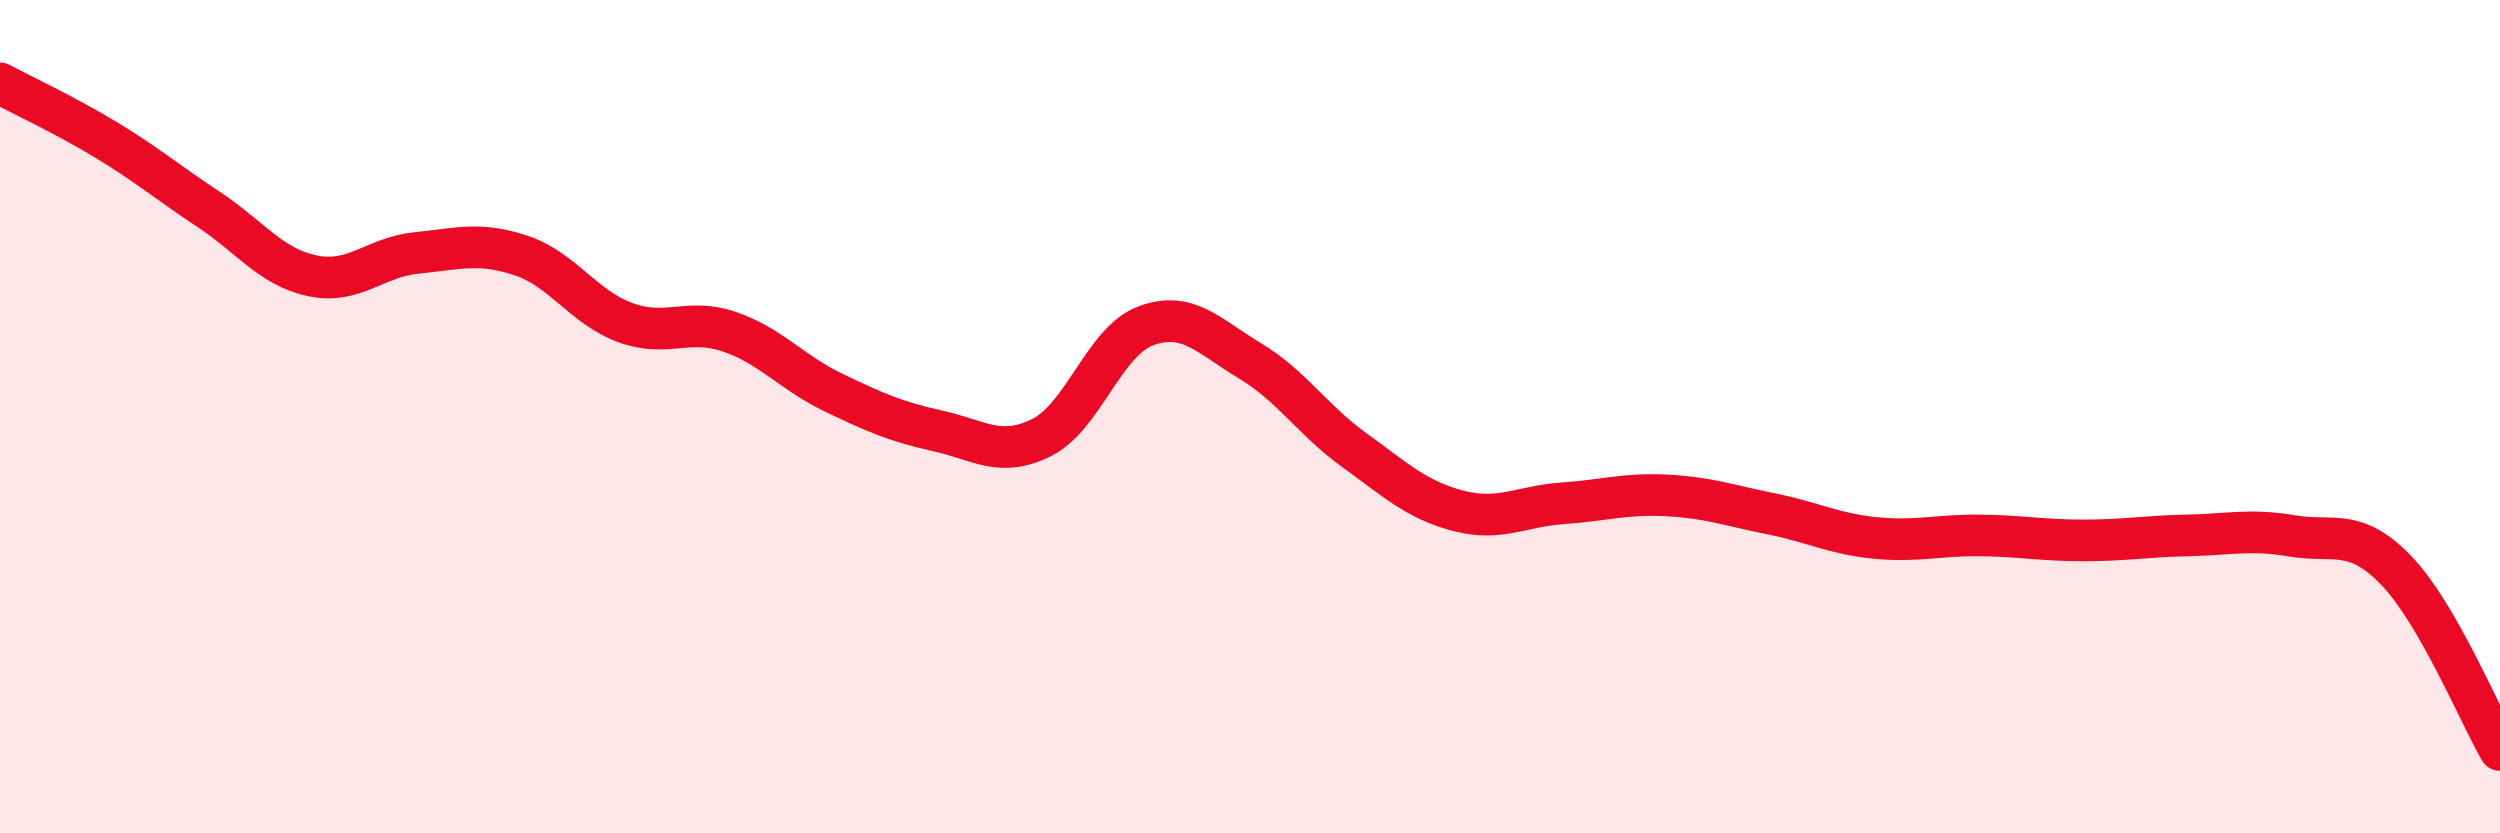
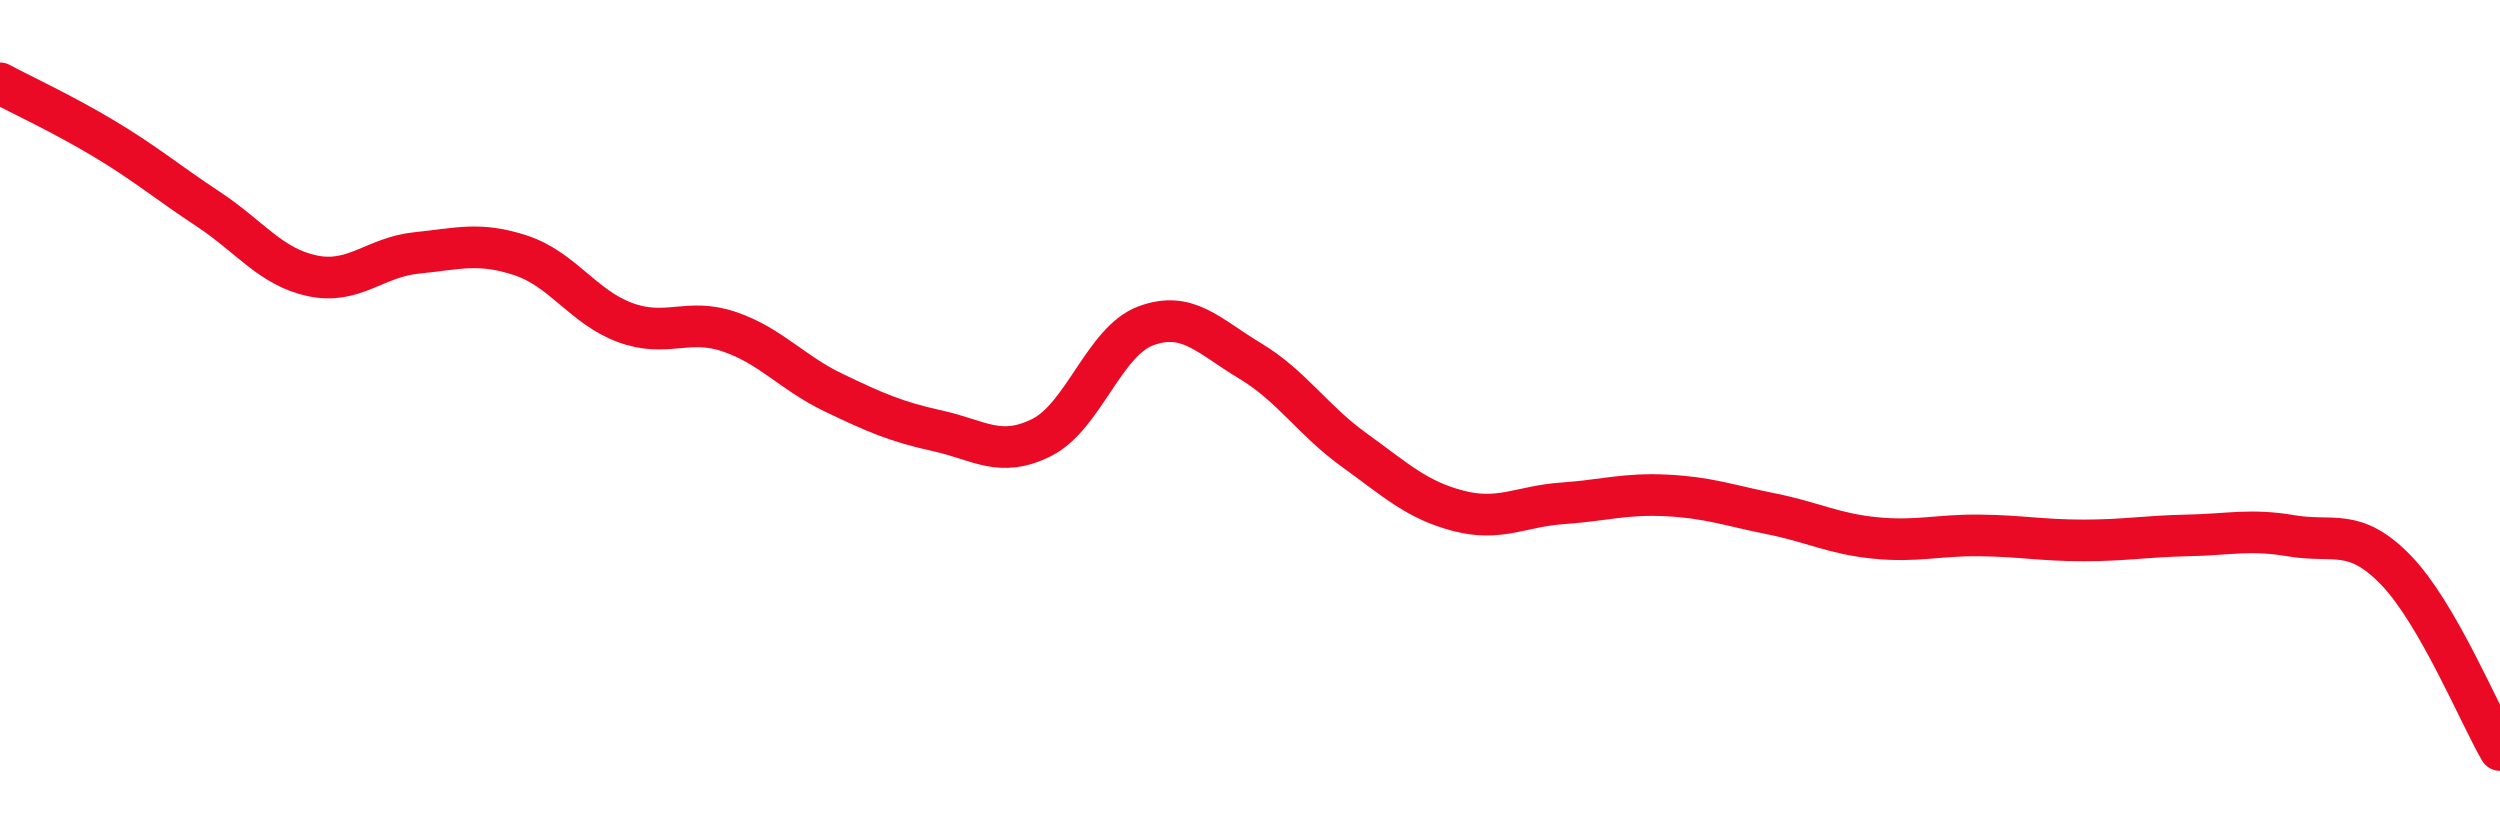
<svg xmlns="http://www.w3.org/2000/svg" width="60" height="20" viewBox="0 0 60 20">
-   <path d="M 0,2 C 0.5,2.27 1.5,2.73 2.5,3.33 C 3.5,3.93 4,4.36 5,5.02 C 6,5.68 6.5,6.41 7.5,6.62 C 8.5,6.83 9,6.17 10,6.07 C 11,5.97 11.5,5.8 12.5,6.13 C 13.5,6.46 14,7.37 15,7.74 C 16,8.11 16.5,7.62 17.5,7.96 C 18.5,8.3 19,8.94 20,9.42 C 21,9.9 21.5,10.12 22.5,10.34 C 23.5,10.56 24,11 25,10.5 C 26,10 26.5,8.19 27.5,7.82 C 28.5,7.45 29,8.06 30,8.66 C 31,9.26 31.5,10.08 32.5,10.8 C 33.5,11.52 34,12 35,12.26 C 36,12.52 36.5,12.15 37.5,12.08 C 38.5,12.01 39,11.84 40,11.89 C 41,11.94 41.5,12.13 42.5,12.33 C 43.5,12.53 44,12.81 45,12.91 C 46,13.01 46.5,12.84 47.5,12.85 C 48.5,12.86 49,12.97 50,12.97 C 51,12.97 51.5,12.87 52.5,12.85 C 53.5,12.83 54,12.69 55,12.86 C 56,13.03 56.5,12.65 57.5,13.68 C 58.5,14.71 59.5,17.14 60,18L60 20L0 20Z" fill="#EB0A25" opacity="0.1" stroke-linecap="round" stroke-linejoin="round" />
  <path d="M 0,2 C 0.5,2.27 1.5,2.73 2.5,3.33 C 3.5,3.93 4,4.36 5,5.02 C 6,5.68 6.5,6.41 7.5,6.62 C 8.5,6.83 9,6.17 10,6.07 C 11,5.97 11.5,5.8 12.5,6.13 C 13.5,6.46 14,7.37 15,7.74 C 16,8.11 16.5,7.62 17.5,7.96 C 18.5,8.3 19,8.94 20,9.42 C 21,9.9 21.5,10.12 22.5,10.34 C 23.5,10.56 24,11 25,10.5 C 26,10 26.5,8.19 27.5,7.82 C 28.5,7.45 29,8.06 30,8.66 C 31,9.26 31.5,10.08 32.5,10.8 C 33.5,11.52 34,12 35,12.26 C 36,12.52 36.5,12.15 37.5,12.08 C 38.5,12.01 39,11.84 40,11.89 C 41,11.94 41.5,12.13 42.5,12.33 C 43.5,12.53 44,12.81 45,12.91 C 46,13.01 46.5,12.84 47.5,12.85 C 48.5,12.86 49,12.97 50,12.97 C 51,12.97 51.5,12.87 52.5,12.85 C 53.5,12.83 54,12.69 55,12.86 C 56,13.03 56.5,12.65 57.5,13.68 C 58.5,14.71 59.5,17.14 60,18" stroke="#EB0A25" stroke-width="1" fill="none" stroke-linecap="round" stroke-linejoin="round" />
</svg>